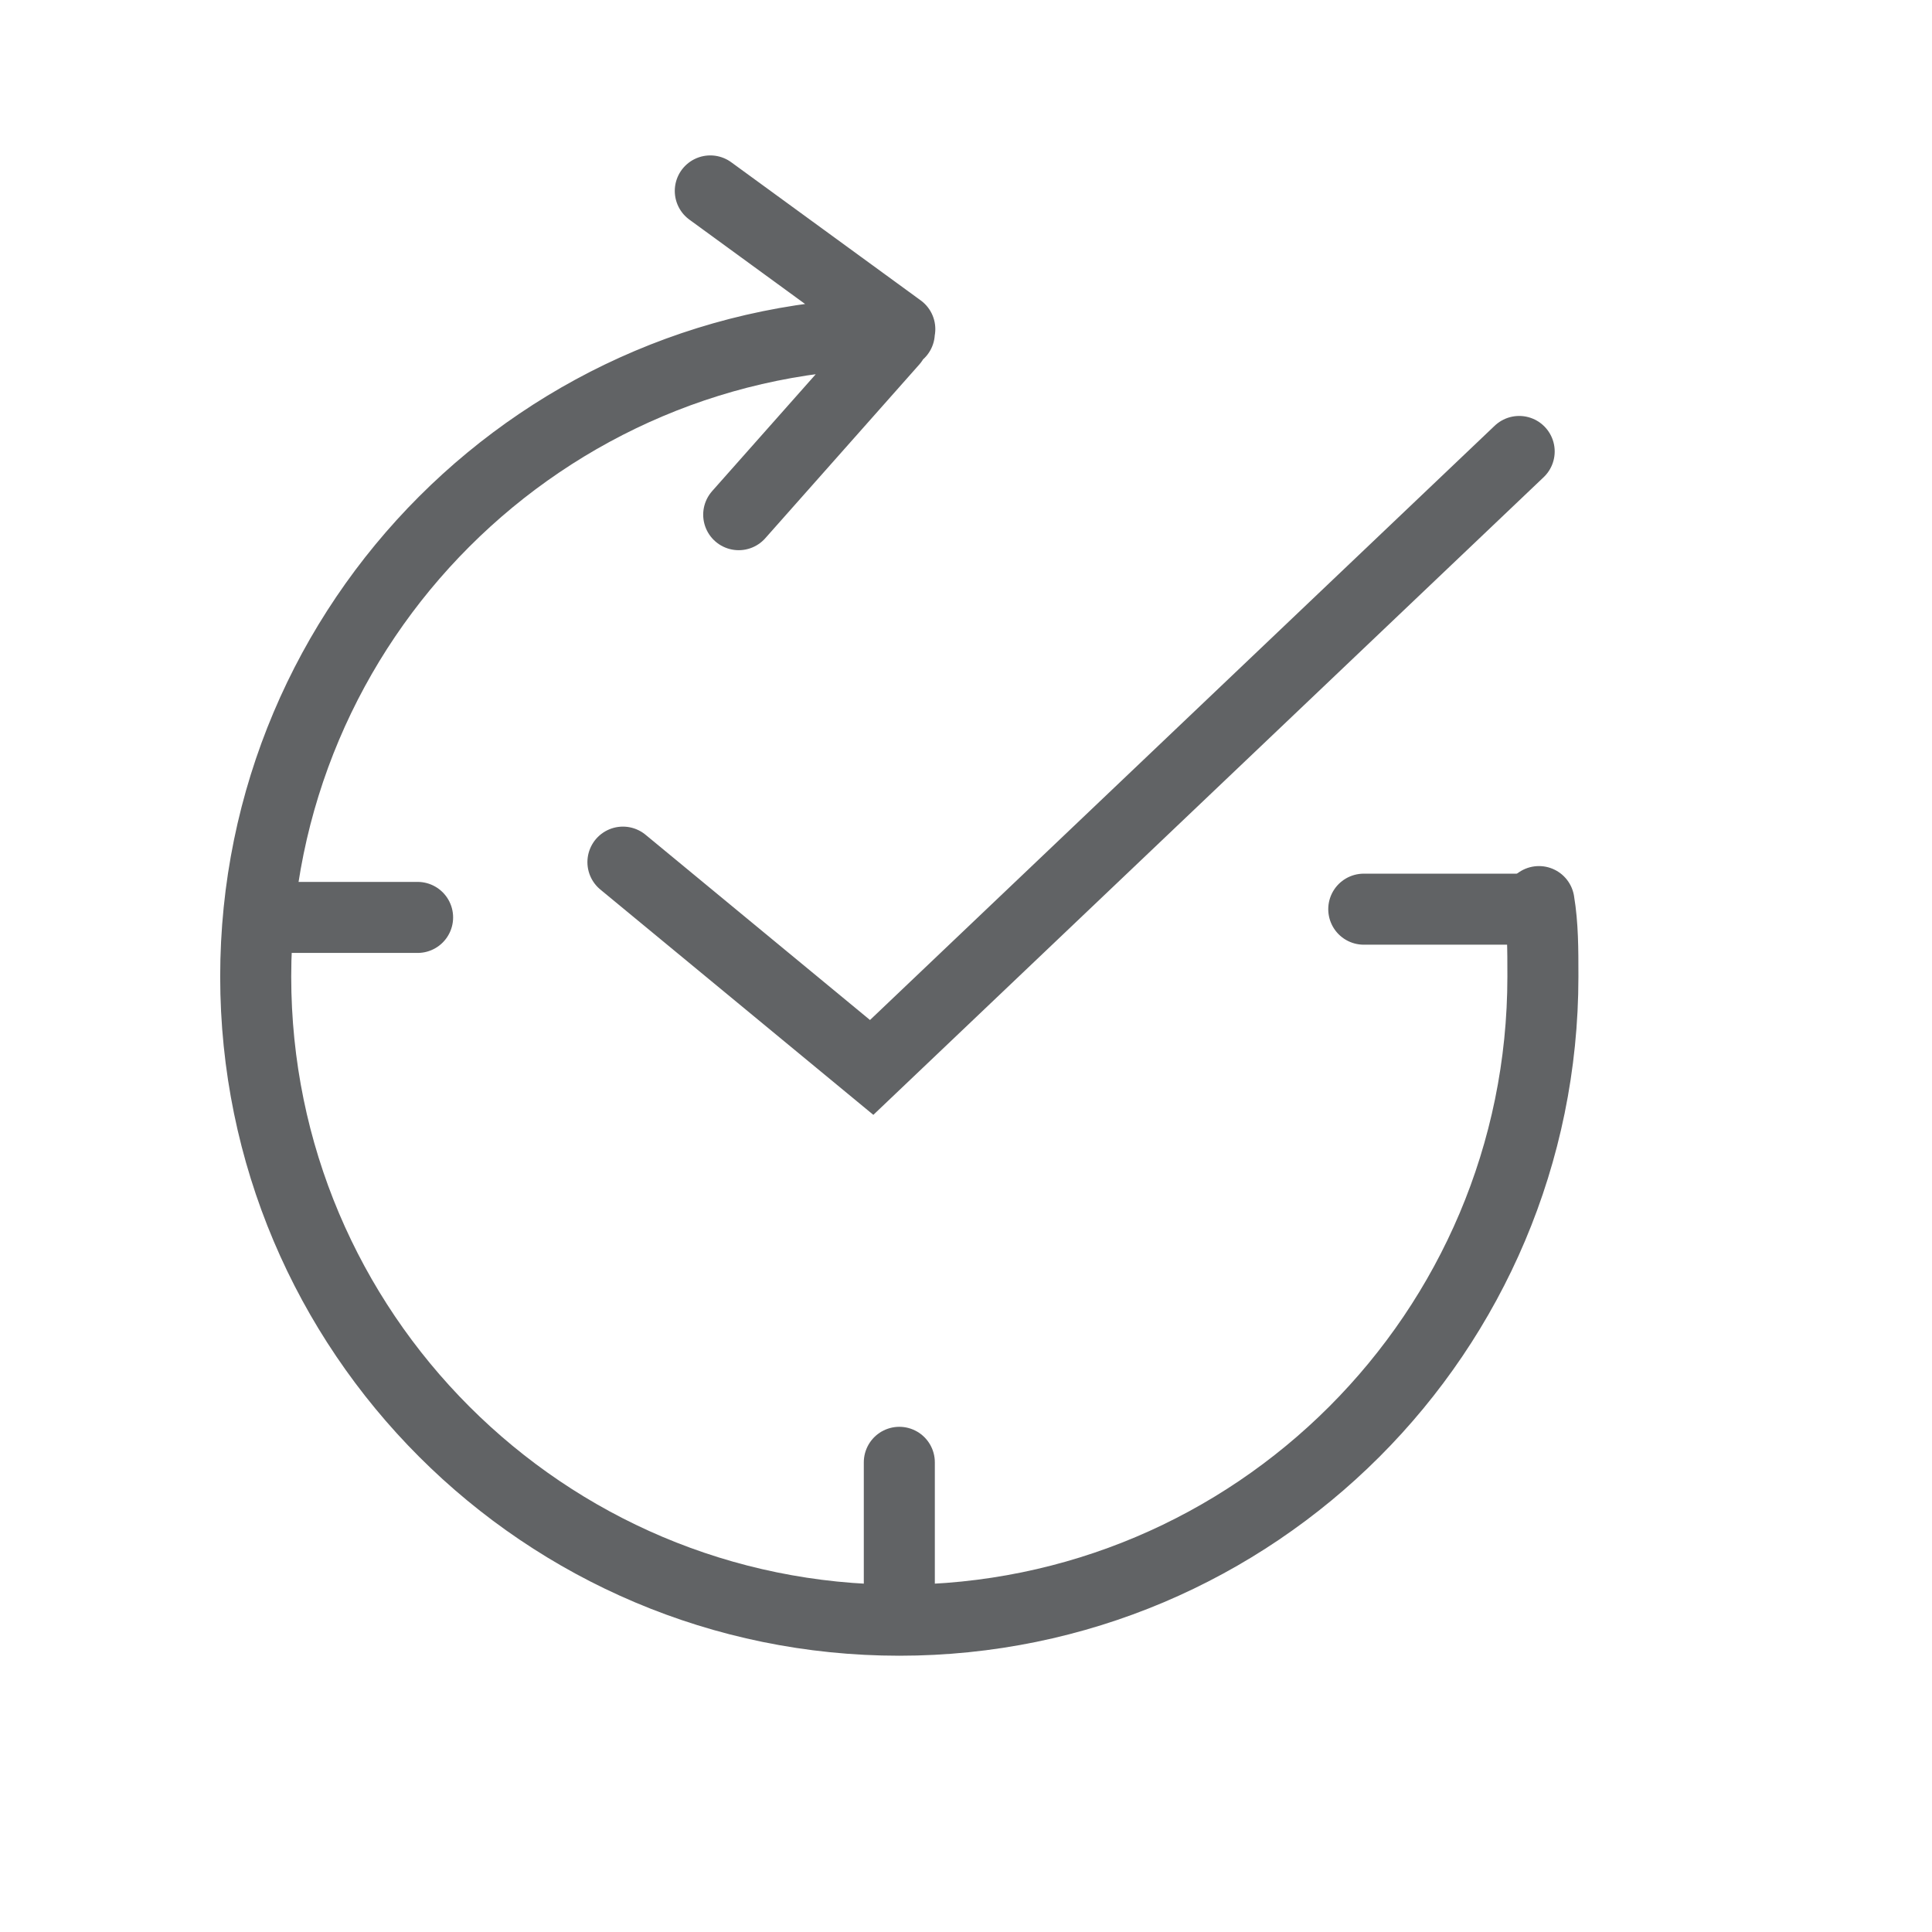
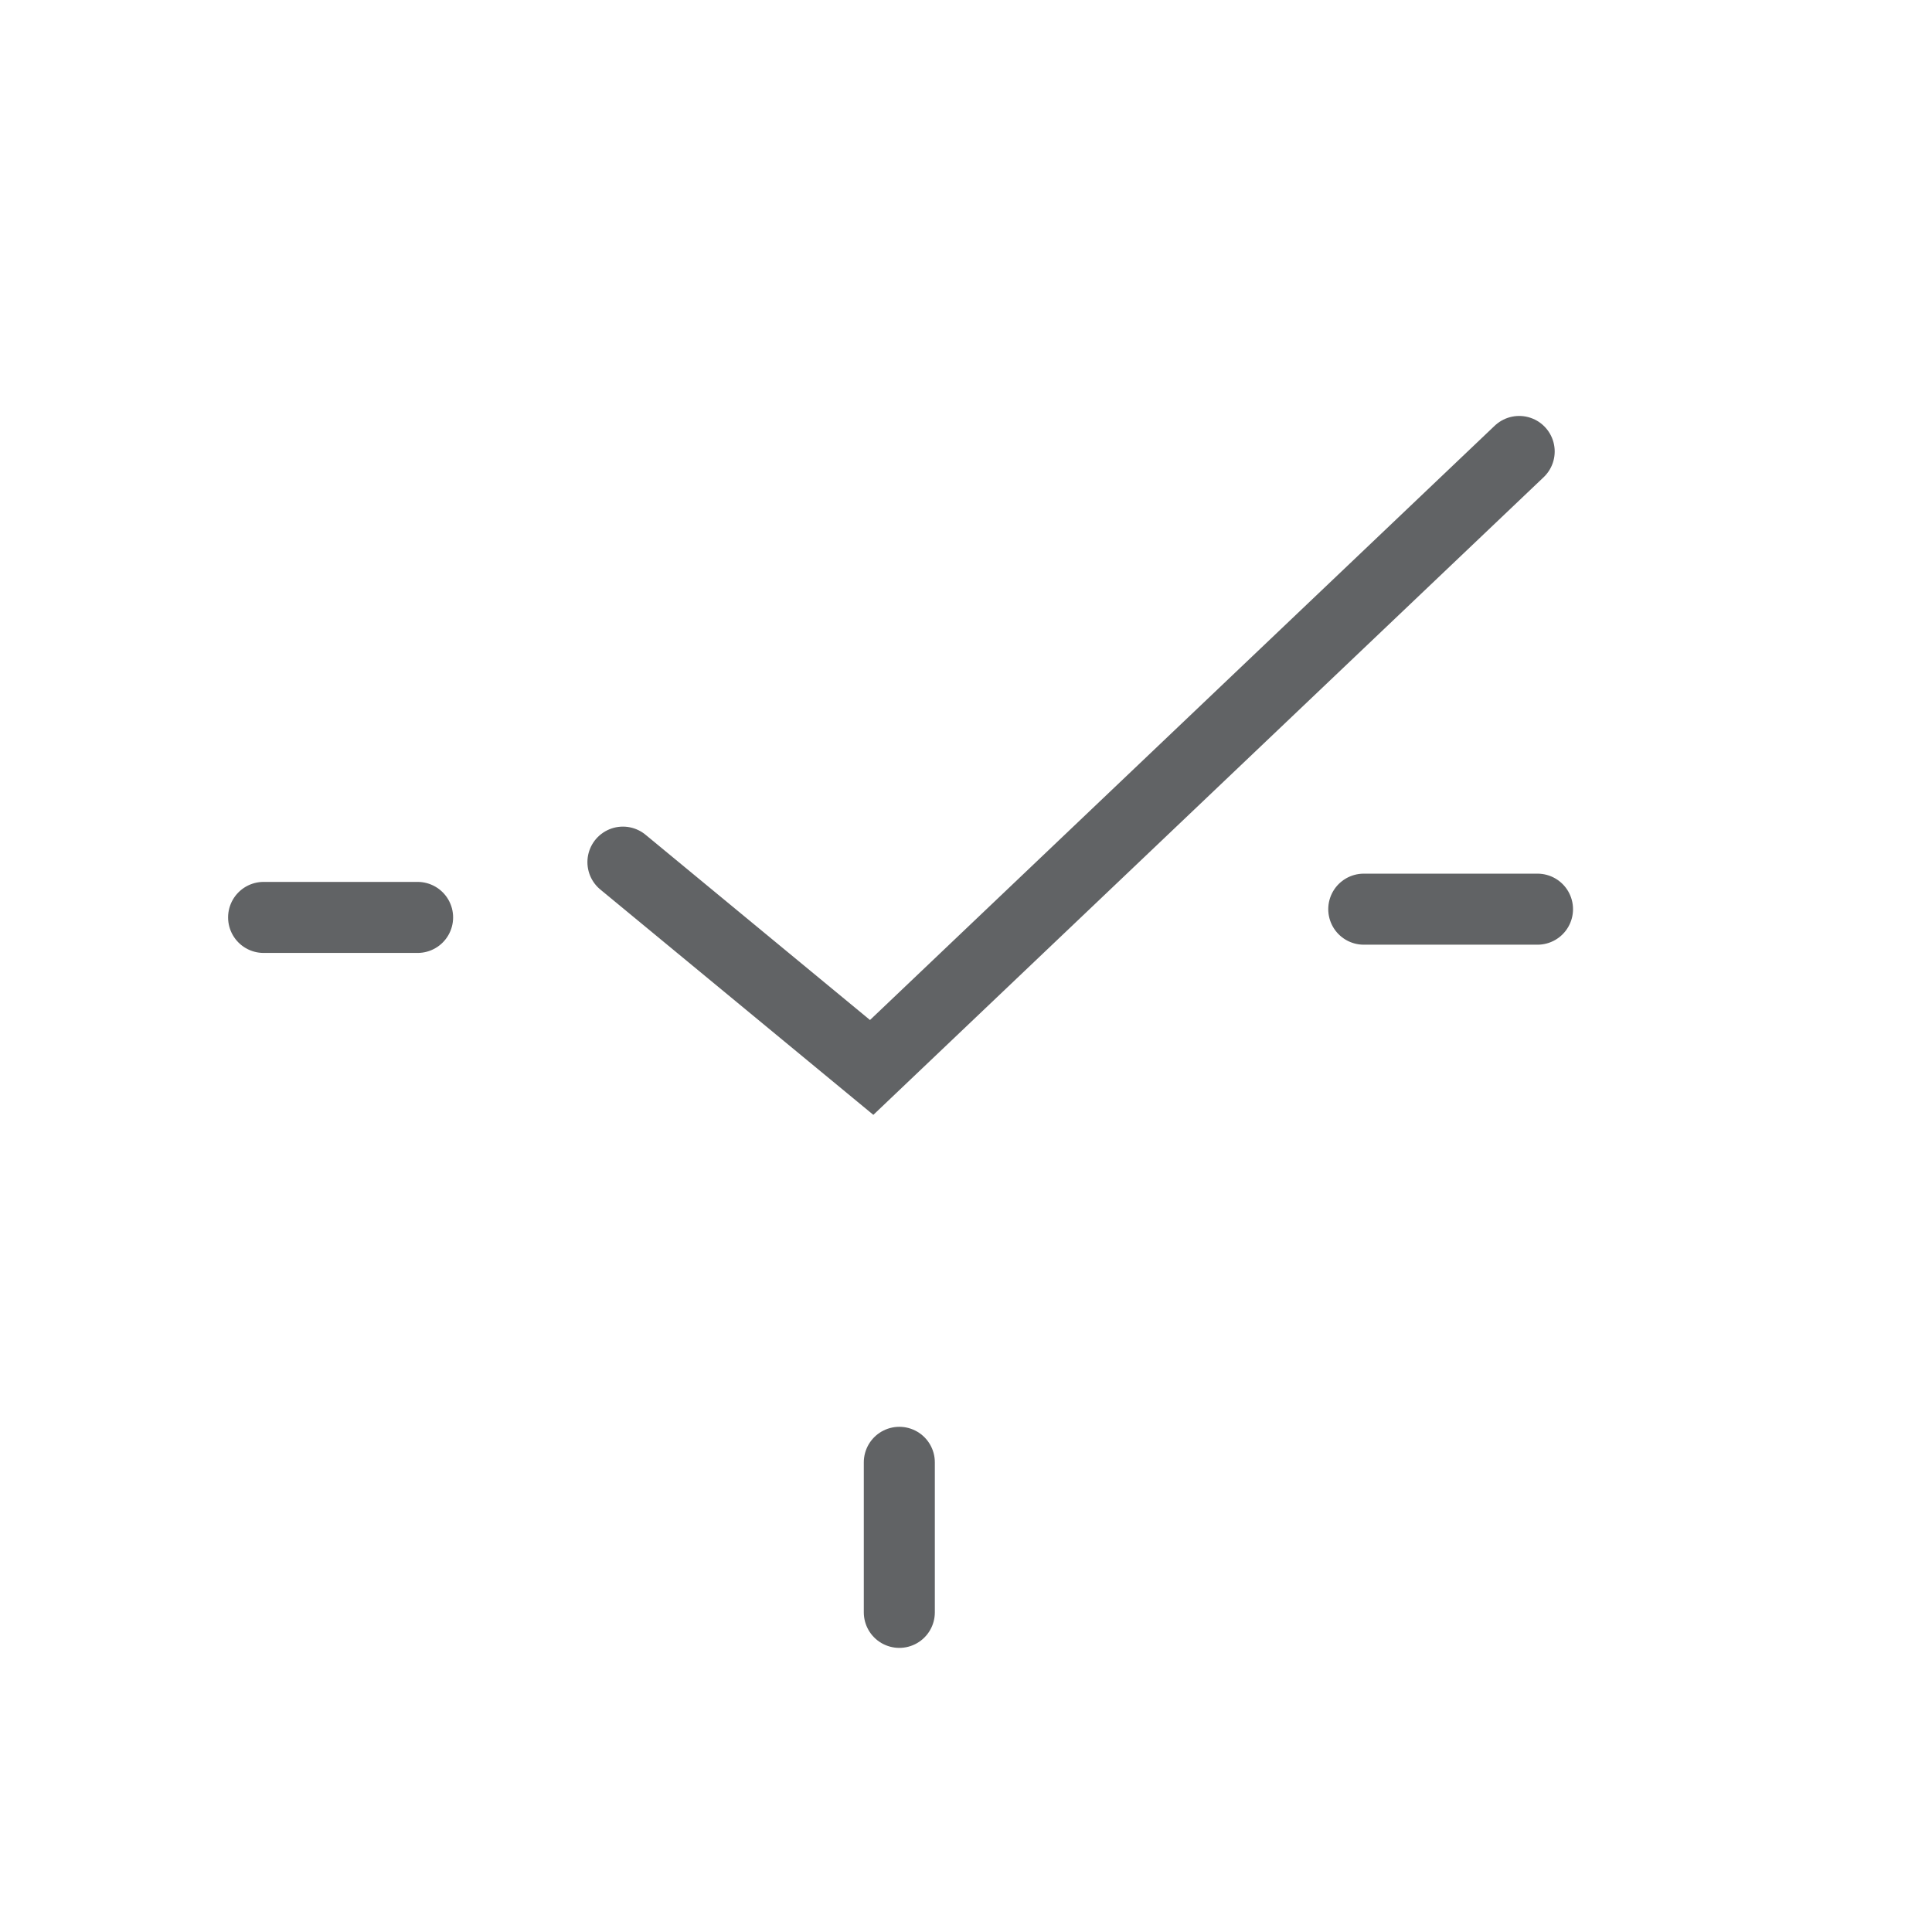
<svg xmlns="http://www.w3.org/2000/svg" width="68" height="68" fill="none">
-   <path stroke="#616365" stroke-linecap="round" stroke-miterlimit="22.926" stroke-width="2.5" d="M54.166 31.733c.139.834.139 1.668.139 2.64 0 12.508-10.145 22.653-22.652 22.653S9 46.881 9 34.374 19.145 11.72 31.653 11.72M25 6.72l6.67 4.863M26 18.115l5.42-6.114" />
  <path stroke="#616365" stroke-linecap="round" stroke-miterlimit="22.926" stroke-width="2.5" d="m21.925 30.344 8.755 7.226L53.47 15.89M48 32h6.115M9.278 32.29h5.42M31.653 56.75v-5.281" />
</svg>